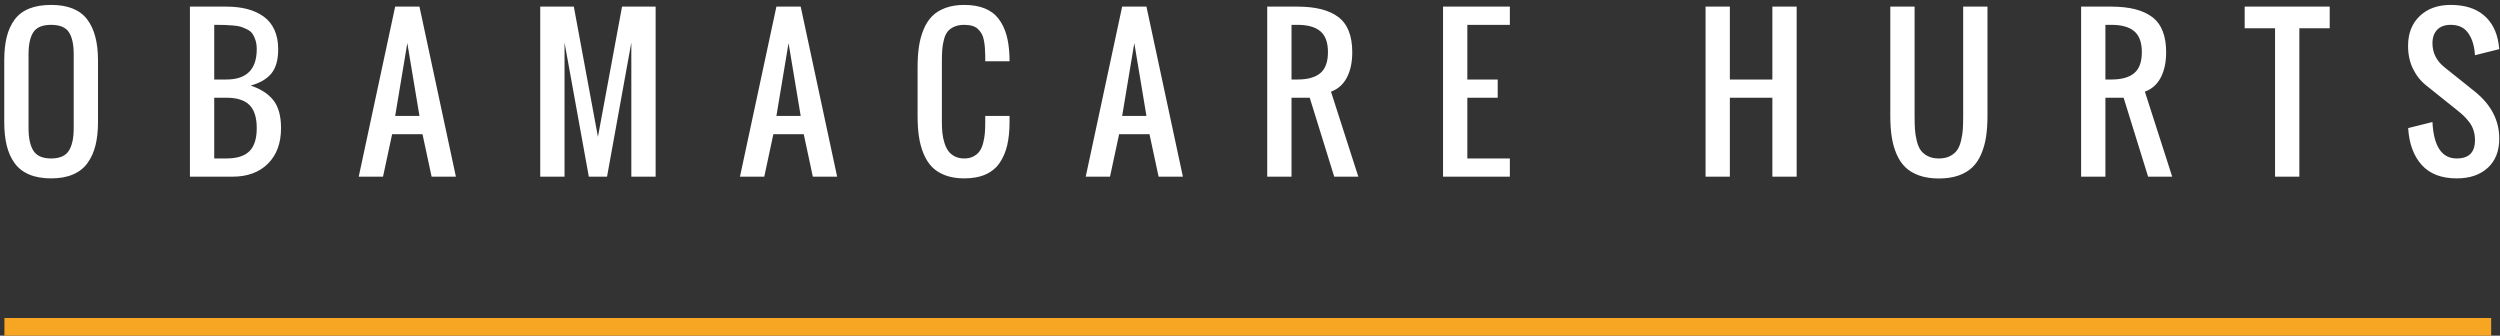
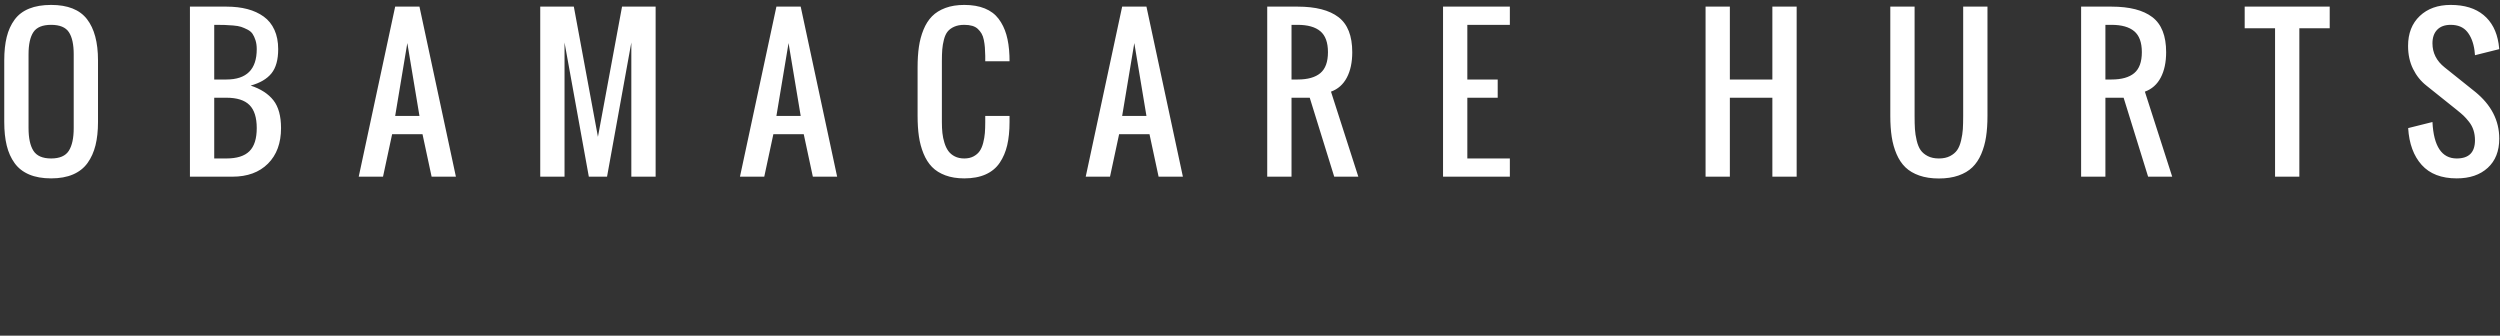
<svg xmlns="http://www.w3.org/2000/svg" width="283px" height="38px" viewBox="0 0 283 38" version="1.1">
  <rect x="0" y="0" width="283" height="38" fill="#333333" stroke="none" />
  <title>Group 6</title>
  <desc>Created with Sketch.</desc>
  <defs />
  <g id="Welcome" stroke="none" stroke-width="1" fill="none" fill-rule="evenodd">
    <g id="Desktop-HD" transform="translate(-579, -68)">
      <g id="Group">
        <g id="Group-6" transform="translate(579, 68)">
-           <path d="M1.5,37 L281.002,37" id="Line" stroke="#F6A623" stroke-width="2" stroke-linecap="square" />
          <path d="M5.788,20.193 C4.821,20.193 3.992,20.047 3.301,19.753 C2.61,19.459 2.06,19.03 1.652,18.464 C1.244,17.898 0.946,17.234 0.76,16.471 C0.574,15.708 0.481,14.822 0.481,13.812 L0.481,6.83 C0.481,5.82 0.574,4.939 0.76,4.188 C0.946,3.436 1.244,2.782 1.652,2.227 C2.06,1.672 2.61,1.255 3.301,0.976 C3.992,0.696 4.821,0.557 5.788,0.557 C7.664,0.557 9.017,1.094 9.848,2.168 C10.679,3.242 11.094,4.796 11.094,6.83 L11.094,13.812 C11.094,14.808 10.999,15.687 10.81,16.45 C10.62,17.212 10.321,17.878 9.913,18.448 C9.504,19.017 8.955,19.45 8.264,19.748 C7.573,20.045 6.747,20.193 5.788,20.193 Z M5.788,17.938 C6.754,17.938 7.422,17.647 7.791,17.067 C8.16,16.487 8.344,15.632 8.344,14.5 L8.344,6.143 C8.344,5.025 8.162,4.191 7.796,3.64 C7.431,3.088 6.762,2.812 5.788,2.812 C4.814,2.812 4.144,3.088 3.779,3.64 C3.414,4.191 3.231,5.025 3.231,6.143 L3.231,14.5 C3.231,15.632 3.415,16.487 3.784,17.067 C4.153,17.647 4.821,17.938 5.788,17.938 Z M24.25,9 L25.625,9 C27.917,9 29.063,7.854 29.063,5.562 C29.063,5.183 29.016,4.848 28.923,4.558 C28.83,4.268 28.719,4.026 28.59,3.833 C28.461,3.64 28.266,3.477 28.005,3.344 C27.743,3.212 27.505,3.11 27.291,3.038 C27.076,2.966 26.77,2.915 26.372,2.882 C25.975,2.85 25.643,2.83 25.378,2.823 C25.113,2.816 24.737,2.812 24.25,2.812 L24.25,9 Z M24.25,17.938 L25.625,17.938 C26.814,17.938 27.684,17.664 28.236,17.116 C28.787,16.568 29.063,15.696 29.063,14.5 C29.063,13.304 28.787,12.432 28.236,11.884 C27.684,11.336 26.814,11.062 25.625,11.062 L24.25,11.062 L24.25,17.938 Z M21.5,20 L21.5,0.75 L25.625,0.75 C26.514,0.75 27.308,0.843 28.01,1.029 C28.712,1.215 29.326,1.498 29.853,1.878 C30.379,2.257 30.784,2.759 31.066,3.382 C31.349,4.005 31.491,4.732 31.491,5.562 C31.491,6.766 31.236,7.68 30.728,8.307 C30.22,8.934 29.435,9.394 28.375,9.688 C29.521,10.067 30.381,10.624 30.954,11.358 C31.527,12.092 31.813,13.139 31.813,14.5 C31.813,16.197 31.321,17.538 30.336,18.523 C29.351,19.508 28.01,20 26.313,20 L21.5,20 Z M44.733,13.125 L47.483,13.125 L46.108,4.875 L44.733,13.125 Z M40.608,20 L44.733,0.75 L47.483,0.75 L51.608,20 L48.858,20 L47.827,15.188 L44.389,15.188 L43.358,20 L40.608,20 Z M61.155,20 L61.155,0.75 L64.958,0.75 L67.686,15.488 L70.415,0.75 L74.217,0.75 L74.217,20 L71.467,20 L71.467,4.811 L68.717,20 L66.655,20 L63.905,4.811 L63.905,20 L61.155,20 Z M87.889,13.125 L90.639,13.125 L89.264,4.875 L87.889,13.125 Z M83.764,20 L87.889,0.75 L90.639,0.75 L94.764,20 L92.014,20 L90.983,15.188 L87.545,15.188 L86.514,20 L83.764,20 Z M109.156,20.193 C108.347,20.193 107.634,20.079 107.018,19.85 C106.402,19.62 105.897,19.304 105.503,18.899 C105.11,18.494 104.789,17.989 104.542,17.384 C104.295,16.779 104.121,16.133 104.021,15.445 C103.921,14.758 103.871,13.981 103.871,13.114 L103.871,7.625 C103.871,6.758 103.921,5.981 104.021,5.294 C104.121,4.606 104.295,3.96 104.542,3.355 C104.789,2.75 105.11,2.247 105.503,1.846 C105.897,1.445 106.402,1.13 107.018,0.9 C107.634,0.671 108.347,0.557 109.156,0.557 C110.051,0.557 110.824,0.689 111.476,0.954 C112.128,1.219 112.649,1.609 113.039,2.125 C113.429,2.641 113.723,3.239 113.92,3.919 C114.117,4.599 114.233,5.394 114.269,6.304 C114.276,6.44 114.28,6.651 114.28,6.938 L111.53,6.938 L111.53,6.325 C111.523,5.946 111.508,5.622 111.487,5.353 C111.465,5.084 111.426,4.807 111.369,4.521 C111.311,4.234 111.227,3.996 111.116,3.806 C111.005,3.616 110.866,3.441 110.697,3.28 C110.529,3.119 110.316,3 110.058,2.925 C109.8,2.85 109.5,2.812 109.156,2.812 C108.712,2.812 108.33,2.884 108.012,3.027 C107.693,3.171 107.444,3.355 107.265,3.581 C107.086,3.806 106.948,4.109 106.852,4.488 C106.755,4.868 106.692,5.238 106.664,5.6 C106.635,5.962 106.621,6.408 106.621,6.938 L106.621,13.812 C106.621,14.271 106.64,14.686 106.68,15.059 C106.719,15.431 106.796,15.802 106.911,16.17 C107.025,16.539 107.174,16.849 107.356,17.1 C107.539,17.35 107.783,17.553 108.087,17.707 C108.391,17.861 108.748,17.938 109.156,17.938 C109.564,17.938 109.915,17.859 110.208,17.701 C110.502,17.544 110.733,17.343 110.901,17.1 C111.07,16.856 111.202,16.545 111.299,16.165 C111.396,15.785 111.458,15.417 111.487,15.059 C111.515,14.701 111.53,14.285 111.53,13.812 L111.53,13.125 L114.28,13.125 L114.28,13.812 C114.28,14.808 114.192,15.682 114.017,16.434 C113.841,17.186 113.558,17.85 113.168,18.426 C112.778,19.003 112.248,19.441 111.578,19.742 C110.909,20.043 110.101,20.193 109.156,20.193 Z M127.028,13.125 L129.778,13.125 L128.403,4.875 L127.028,13.125 Z M122.903,20 L127.028,0.75 L129.778,0.75 L133.903,20 L131.153,20 L130.122,15.188 L126.684,15.188 L125.653,20 L122.903,20 Z M146.2,9 L146.887,9 C148.033,9 148.892,8.758 149.465,8.275 C150.038,7.792 150.325,7.002 150.325,5.906 C150.325,4.811 150.038,4.021 149.465,3.538 C148.892,3.054 148.033,2.812 146.887,2.812 L146.2,2.812 L146.2,9 Z M143.45,20 L143.45,0.75 L146.887,0.75 C148.935,0.75 150.479,1.147 151.517,1.942 C152.556,2.737 153.075,4.059 153.075,5.906 C153.075,7.052 152.871,8.012 152.462,8.785 C152.054,9.559 151.456,10.089 150.668,10.375 L153.762,20 L151.034,20 L148.262,11.062 L146.2,11.062 L146.2,20 L143.45,20 Z M163.352,20 L163.352,0.75 L170.915,0.75 L170.915,2.812 L166.102,2.812 L166.102,9 L169.54,9 L169.54,11.062 L166.102,11.062 L166.102,17.938 L170.915,17.938 L170.915,20 L163.352,20 Z M193.07,20 L193.07,0.75 L195.82,0.75 L195.82,9 L200.632,9 L200.632,0.75 L203.382,0.75 L203.382,20 L200.632,20 L200.632,11.062 L195.82,11.062 L195.82,20 L193.07,20 Z M219.482,20.204 C218.644,20.204 217.906,20.093 217.269,19.871 C216.632,19.649 216.107,19.339 215.695,18.942 C215.284,18.544 214.949,18.045 214.691,17.443 C214.433,16.842 214.25,16.192 214.143,15.494 C214.036,14.795 213.982,14.006 213.982,13.125 L213.982,0.75 L216.732,0.75 L216.732,13.125 C216.732,13.719 216.744,14.217 216.77,14.618 C216.795,15.019 216.861,15.447 216.968,15.902 C217.076,16.357 217.224,16.72 217.414,16.992 C217.604,17.264 217.872,17.49 218.22,17.669 C218.567,17.848 218.988,17.938 219.482,17.938 C219.976,17.938 220.397,17.848 220.744,17.669 C221.091,17.49 221.36,17.264 221.55,16.992 C221.74,16.72 221.888,16.357 221.996,15.902 C222.103,15.447 222.169,15.019 222.194,14.618 C222.219,14.217 222.232,13.719 222.232,13.125 L222.232,0.75 L224.982,0.75 L224.982,13.125 C224.982,14.006 224.928,14.795 224.821,15.494 C224.713,16.192 224.531,16.842 224.273,17.443 C224.015,18.045 223.68,18.544 223.269,18.942 C222.857,19.339 222.332,19.649 221.695,19.871 C221.057,20.093 220.32,20.204 219.482,20.204 Z M238.332,9 L239.019,9 C240.165,9 241.024,8.758 241.597,8.275 C242.17,7.792 242.457,7.002 242.457,5.906 C242.457,4.811 242.17,4.021 241.597,3.538 C241.024,3.054 240.165,2.812 239.019,2.812 L238.332,2.812 L238.332,9 Z M235.582,20 L235.582,0.75 L239.019,0.75 C241.067,0.75 242.611,1.147 243.649,1.942 C244.687,2.737 245.207,4.059 245.207,5.906 C245.207,7.052 245.002,8.012 244.594,8.785 C244.186,9.559 243.588,10.089 242.8,10.375 L245.894,20 L243.166,20 L240.394,11.062 L238.332,11.062 L238.332,20 L235.582,20 Z M257.536,20 L257.536,3.199 L254.098,3.199 L254.098,0.75 L263.723,0.75 L263.723,3.199 L260.286,3.199 L260.286,20 L257.536,20 Z M278.104,20.193 C276.371,20.193 275.048,19.685 274.135,18.668 C273.222,17.651 272.711,16.262 272.604,14.5 L275.354,13.812 C275.49,16.563 276.407,17.938 278.104,17.938 C279.479,17.938 280.167,17.25 280.167,15.875 C280.167,15.467 280.111,15.089 280,14.742 C279.889,14.394 279.719,14.076 279.49,13.786 C279.261,13.496 279.053,13.263 278.867,13.087 C278.68,12.912 278.426,12.695 278.104,12.438 L274.667,9.688 C274.036,9.193 273.533,8.565 273.157,7.802 C272.781,7.04 272.593,6.171 272.593,5.197 C272.593,3.779 273.034,2.651 273.915,1.813 C274.795,0.976 275.963,0.557 277.417,0.557 C278.978,0.557 280.218,0.938 281.139,1.701 C282.059,2.463 282.626,3.543 282.841,4.939 C282.863,5.09 282.888,5.298 282.917,5.562 L280.167,6.25 C280.159,6.128 280.141,5.946 280.113,5.702 C279.991,4.828 279.717,4.128 279.291,3.602 C278.865,3.076 278.24,2.812 277.417,2.812 C276.758,2.812 276.249,2.997 275.891,3.366 C275.533,3.735 275.354,4.248 275.354,4.907 C275.354,5.989 275.812,6.895 276.729,7.625 L280.167,10.375 C282,11.857 282.917,13.63 282.917,15.692 C282.917,17.103 282.481,18.206 281.611,19.001 C280.741,19.796 279.572,20.193 278.104,20.193 Z" id="Obamacare-Hurts" fill="#FFFFFF" />
        </g>
      </g>
    </g>
  </g>
</svg>